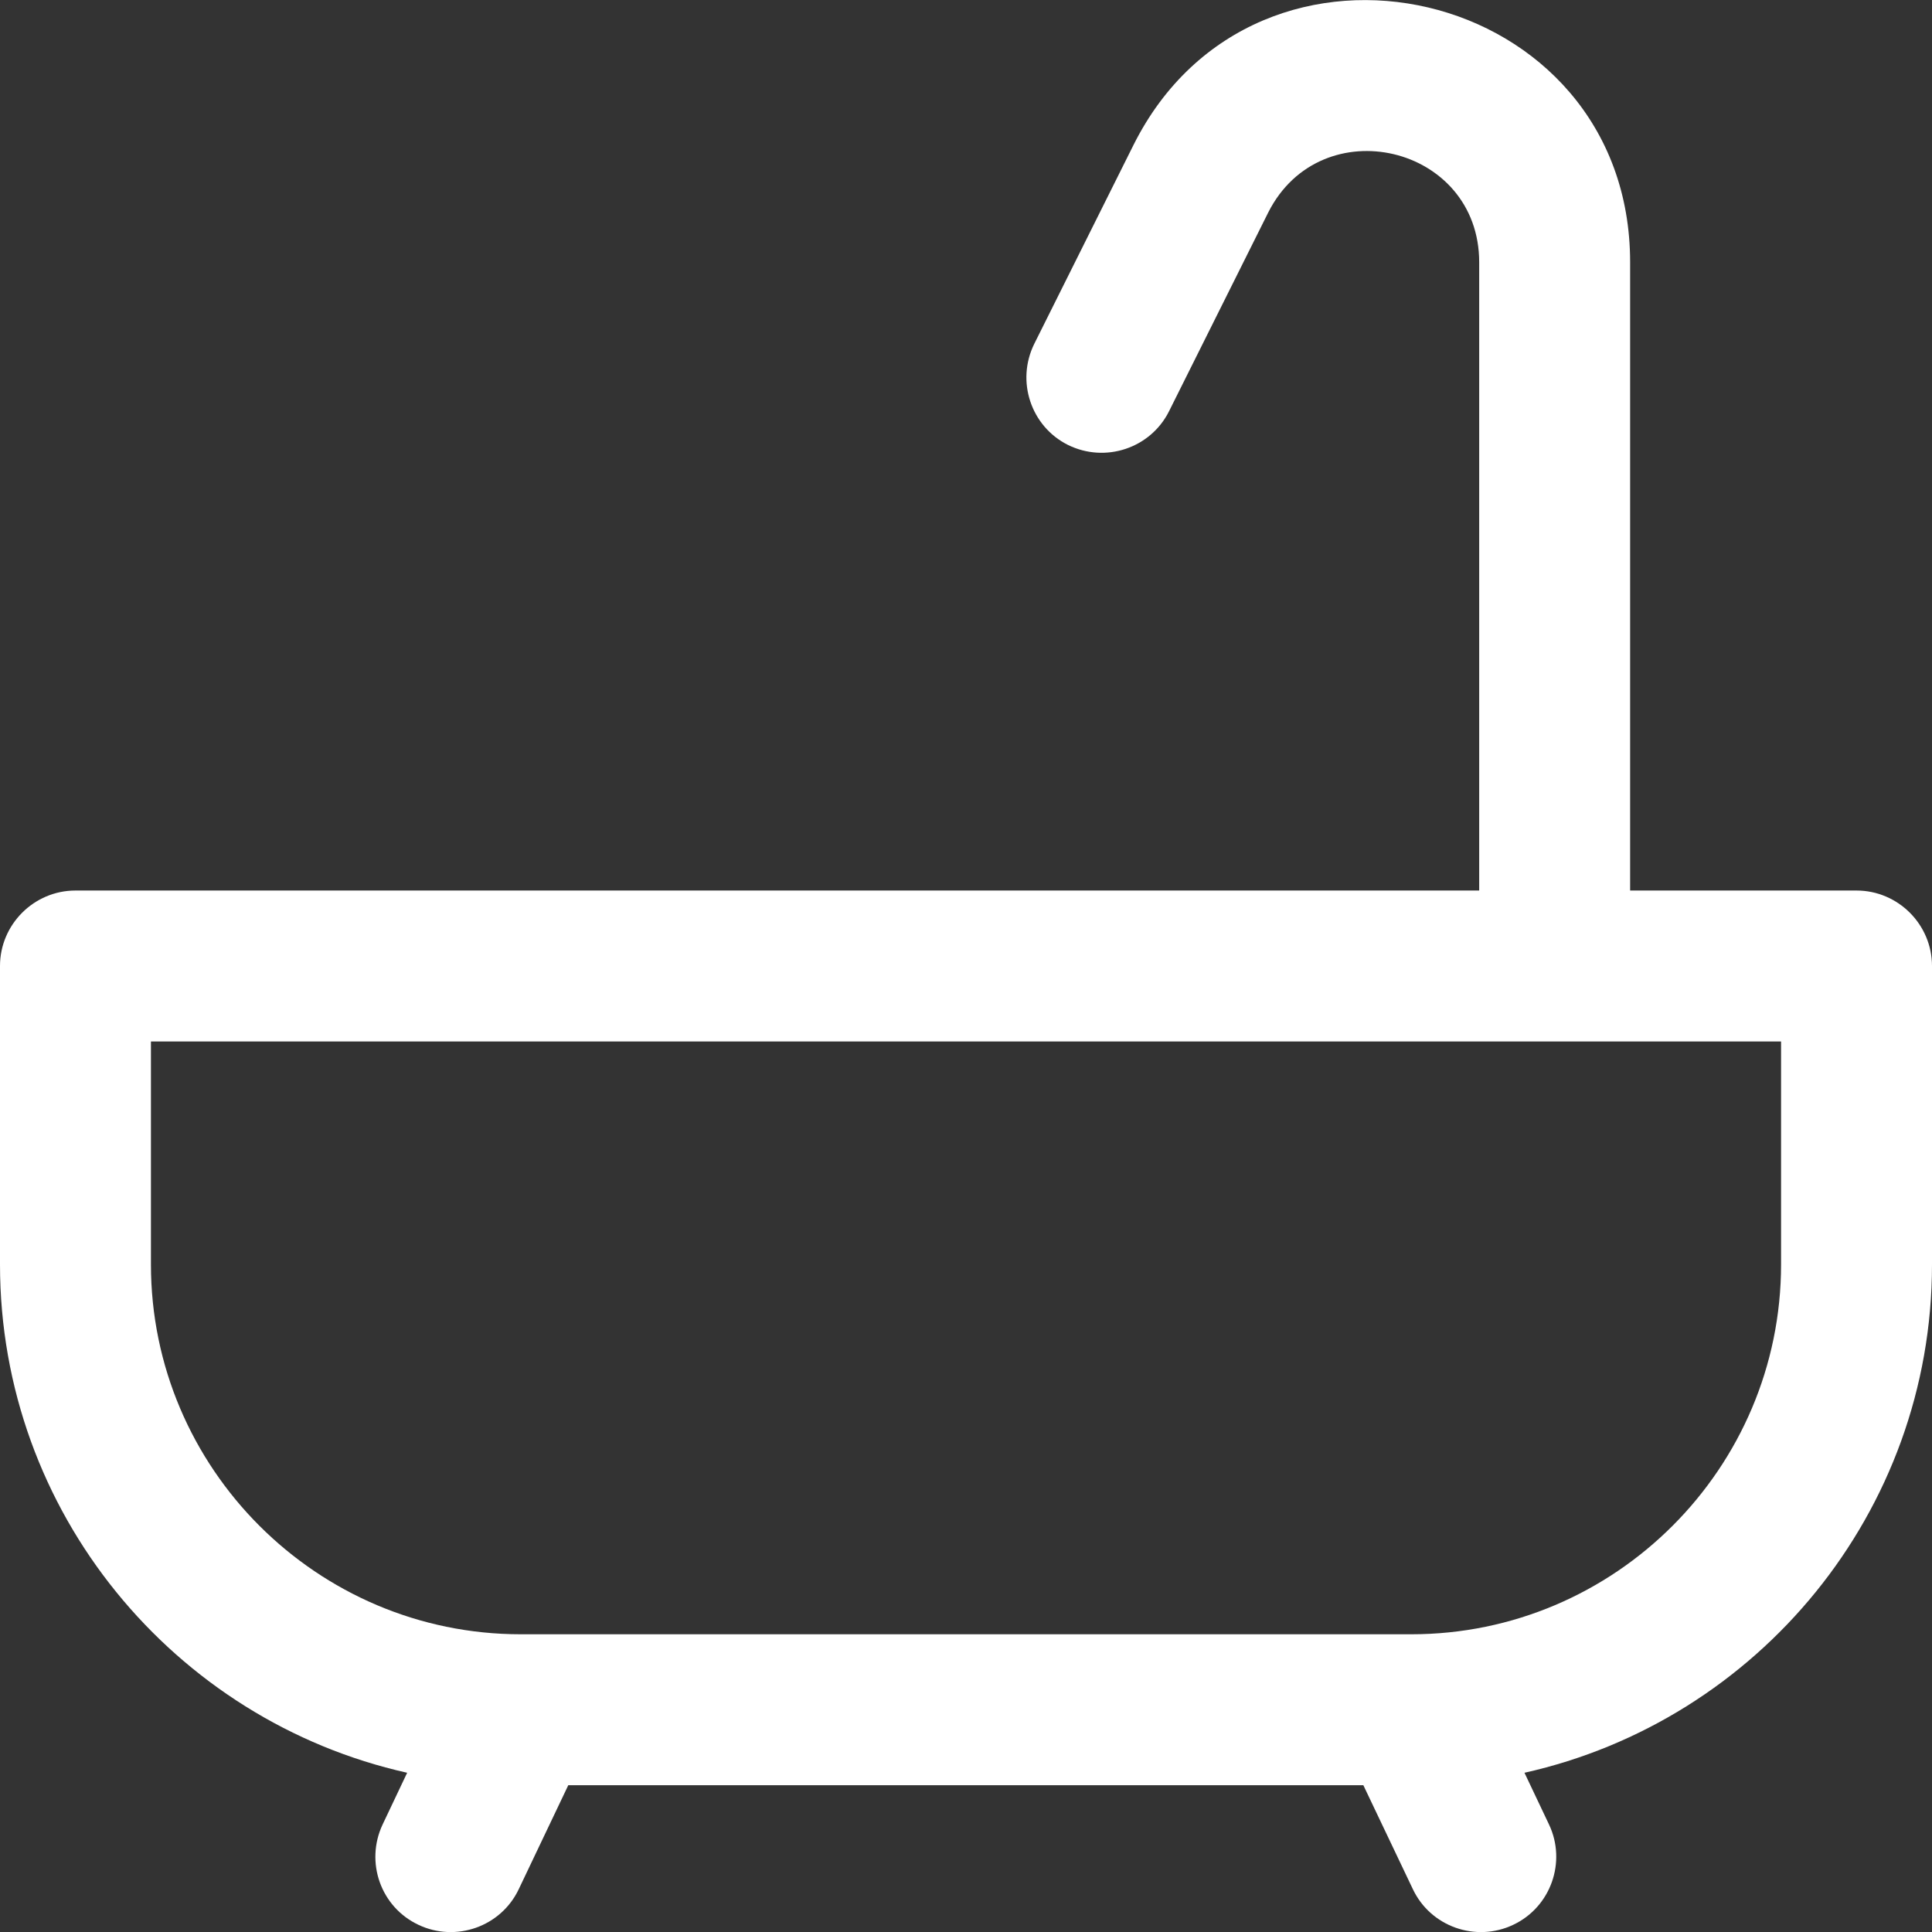
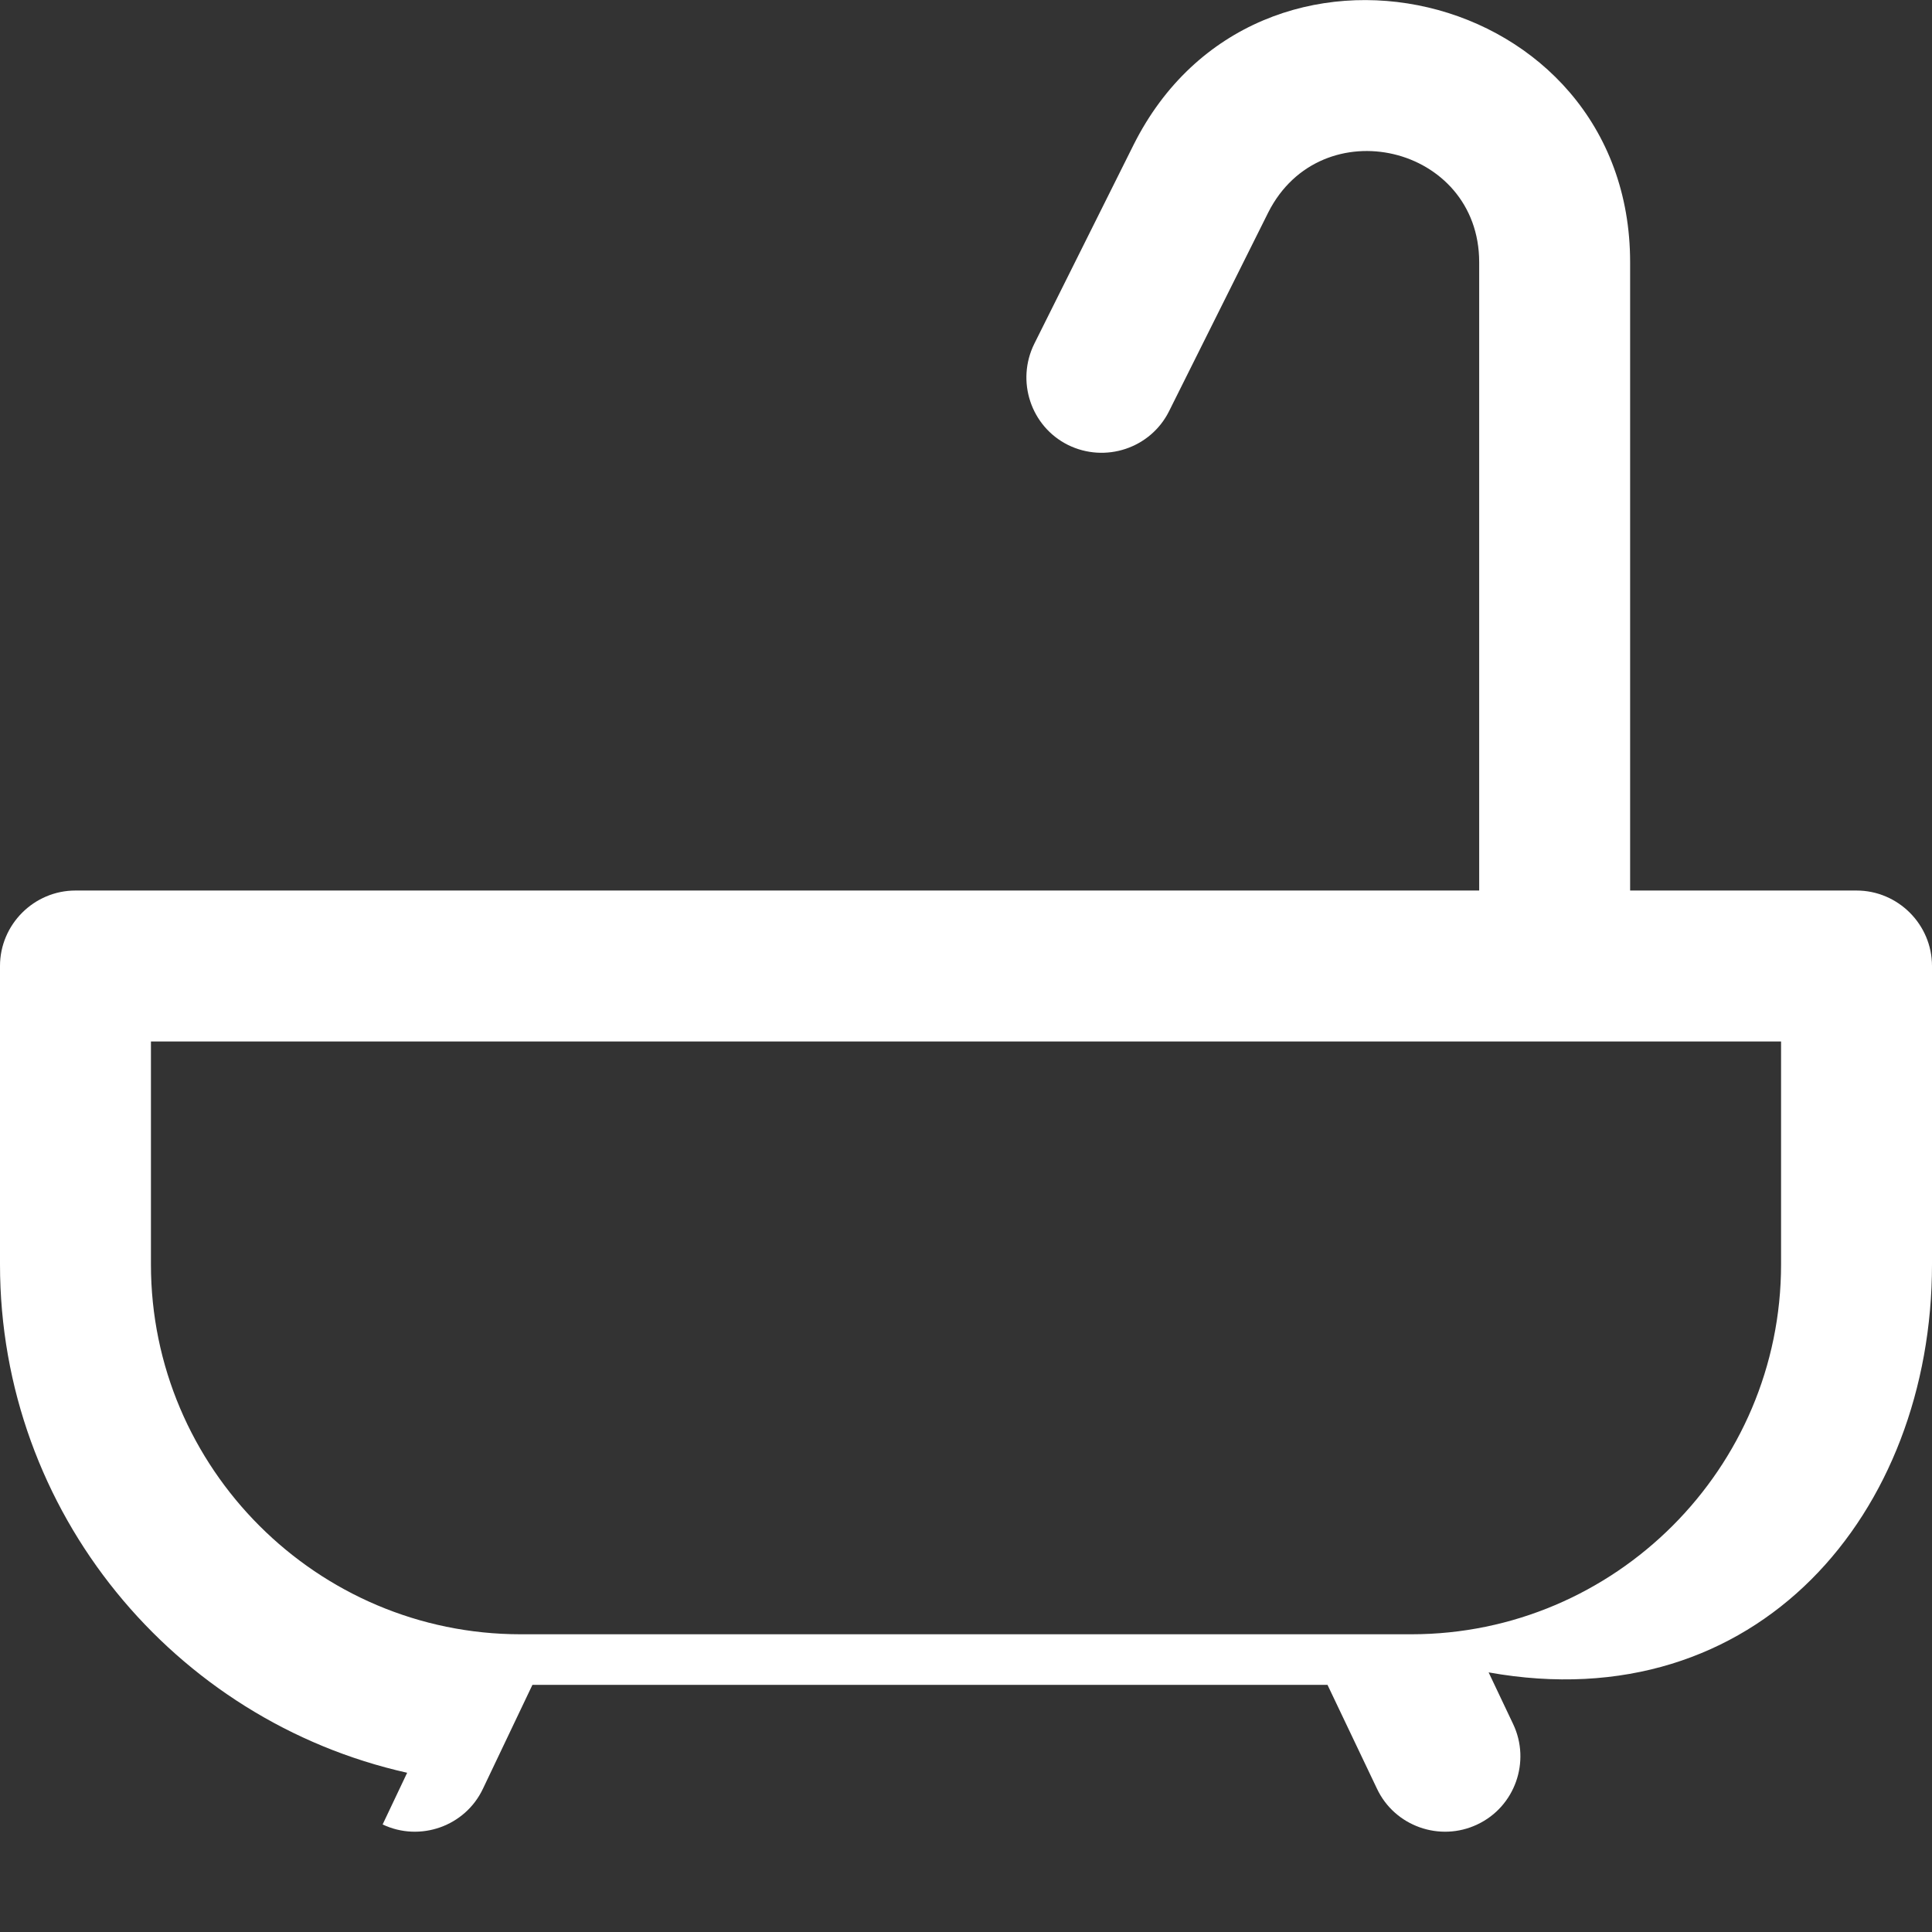
<svg xmlns="http://www.w3.org/2000/svg" version="1.1" id="Capa_1" x="0px" y="0px" viewBox="0 0 512 512" style="enable-background:new 0 0 512 512;" xml:space="preserve">
  <rect x="0" y="0" width="512" height="512" fill="#333333" stroke="none" />
  <style type="text/css">
	.st0{fill:#FFFFFF;}
</style>
  <g>
-     <path class="st0" d="M492,236h-60V69.5c0-73.3-98.9-96.4-131.6-31.1l-26.3,52.7c-4.9,9.9-0.9,21.9,8.9,26.8   c9.9,4.9,21.9,0.9,26.8-8.9l26.3-52.7C350.1,28.6,392,38.4,392,69.5V236H20c-11,0-20,9-20,20v79.1C0,400.8,46.2,456,107.9,469.8   l-6.5,13.7c-4.7,10-0.5,21.9,9.5,26.6c9.9,4.7,21.9,0.5,26.6-9.5l13.1-27.5h210.7l13.1,27.5c4.7,10,16.7,14.2,26.6,9.5   c10-4.7,14.2-16.7,9.5-26.6l-6.5-13.7C465.8,456,512,400.8,512,335.1V256C512,245,503,236,492,236L492,236z M472,335.1   c0,54-44,98-98,98H138c-54,0-98-44-98-98V276h432V335.1z" />
+     <path class="st0" d="M492,236h-60V69.5c0-73.3-98.9-96.4-131.6-31.1l-26.3,52.7c-4.9,9.9-0.9,21.9,8.9,26.8   c9.9,4.9,21.9,0.9,26.8-8.9l26.3-52.7C350.1,28.6,392,38.4,392,69.5V236H20c-11,0-20,9-20,20v79.1C0,400.8,46.2,456,107.9,469.8   l-6.5,13.7c9.9,4.7,21.9,0.5,26.6-9.5l13.1-27.5h210.7l13.1,27.5c4.7,10,16.7,14.2,26.6,9.5   c10-4.7,14.2-16.7,9.5-26.6l-6.5-13.7C465.8,456,512,400.8,512,335.1V256C512,245,503,236,492,236L492,236z M472,335.1   c0,54-44,98-98,98H138c-54,0-98-44-98-98V276h432V335.1z" />
  </g>
</svg>